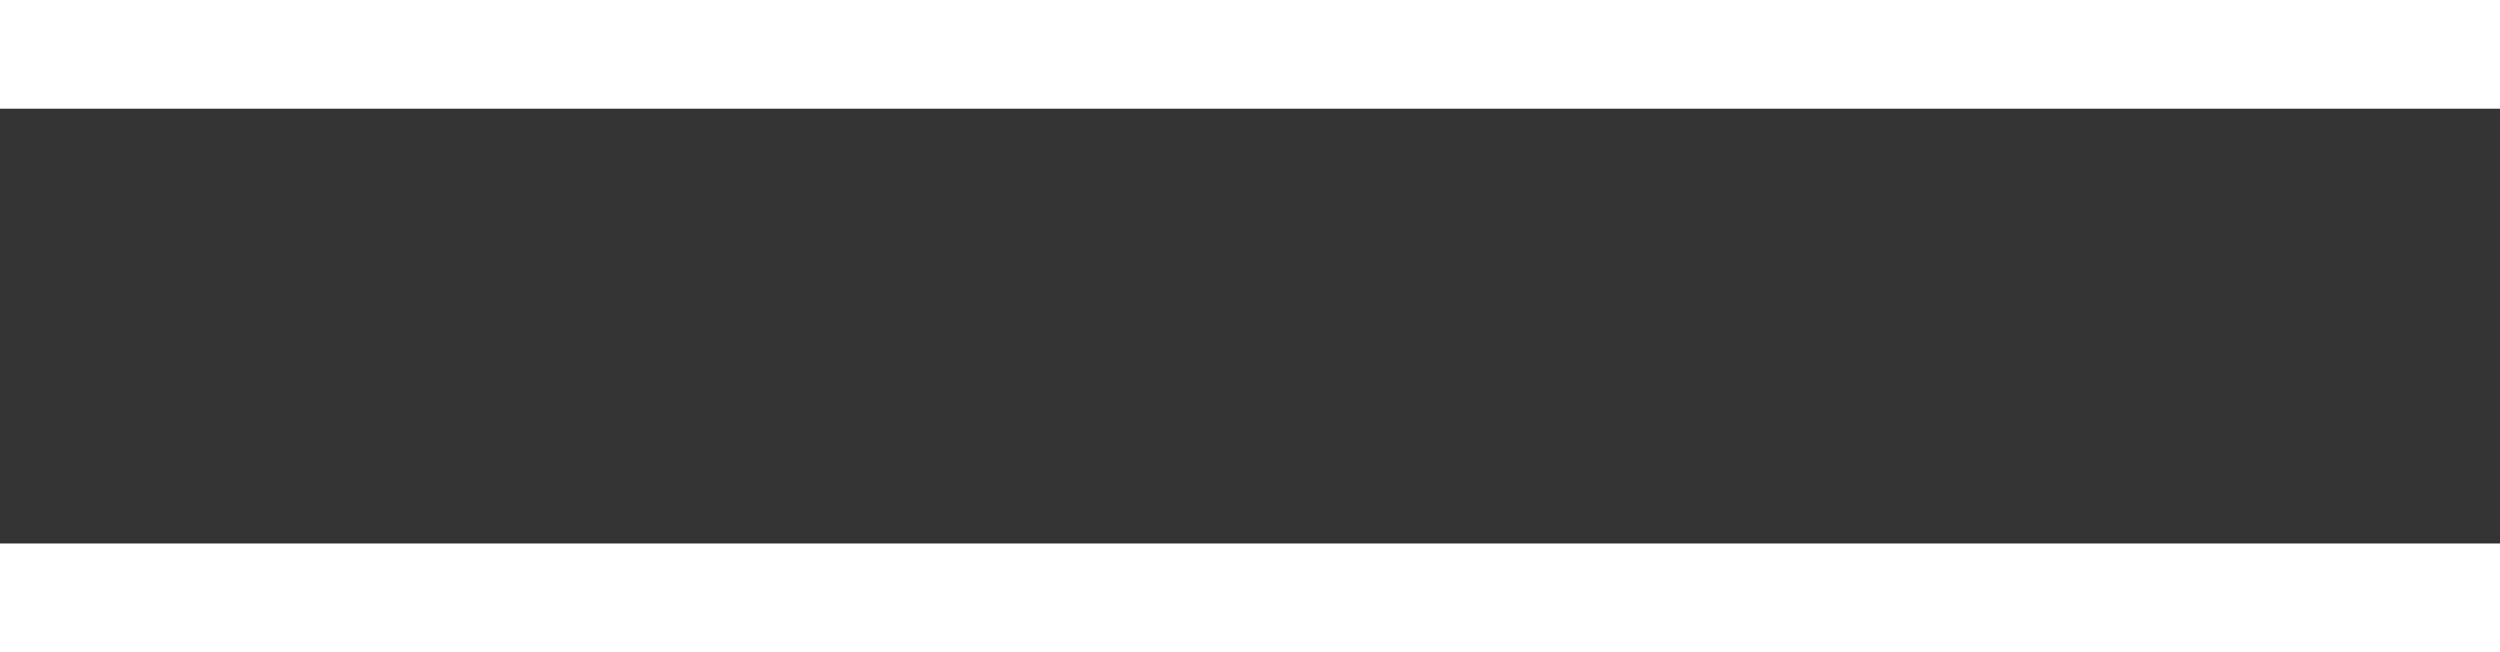
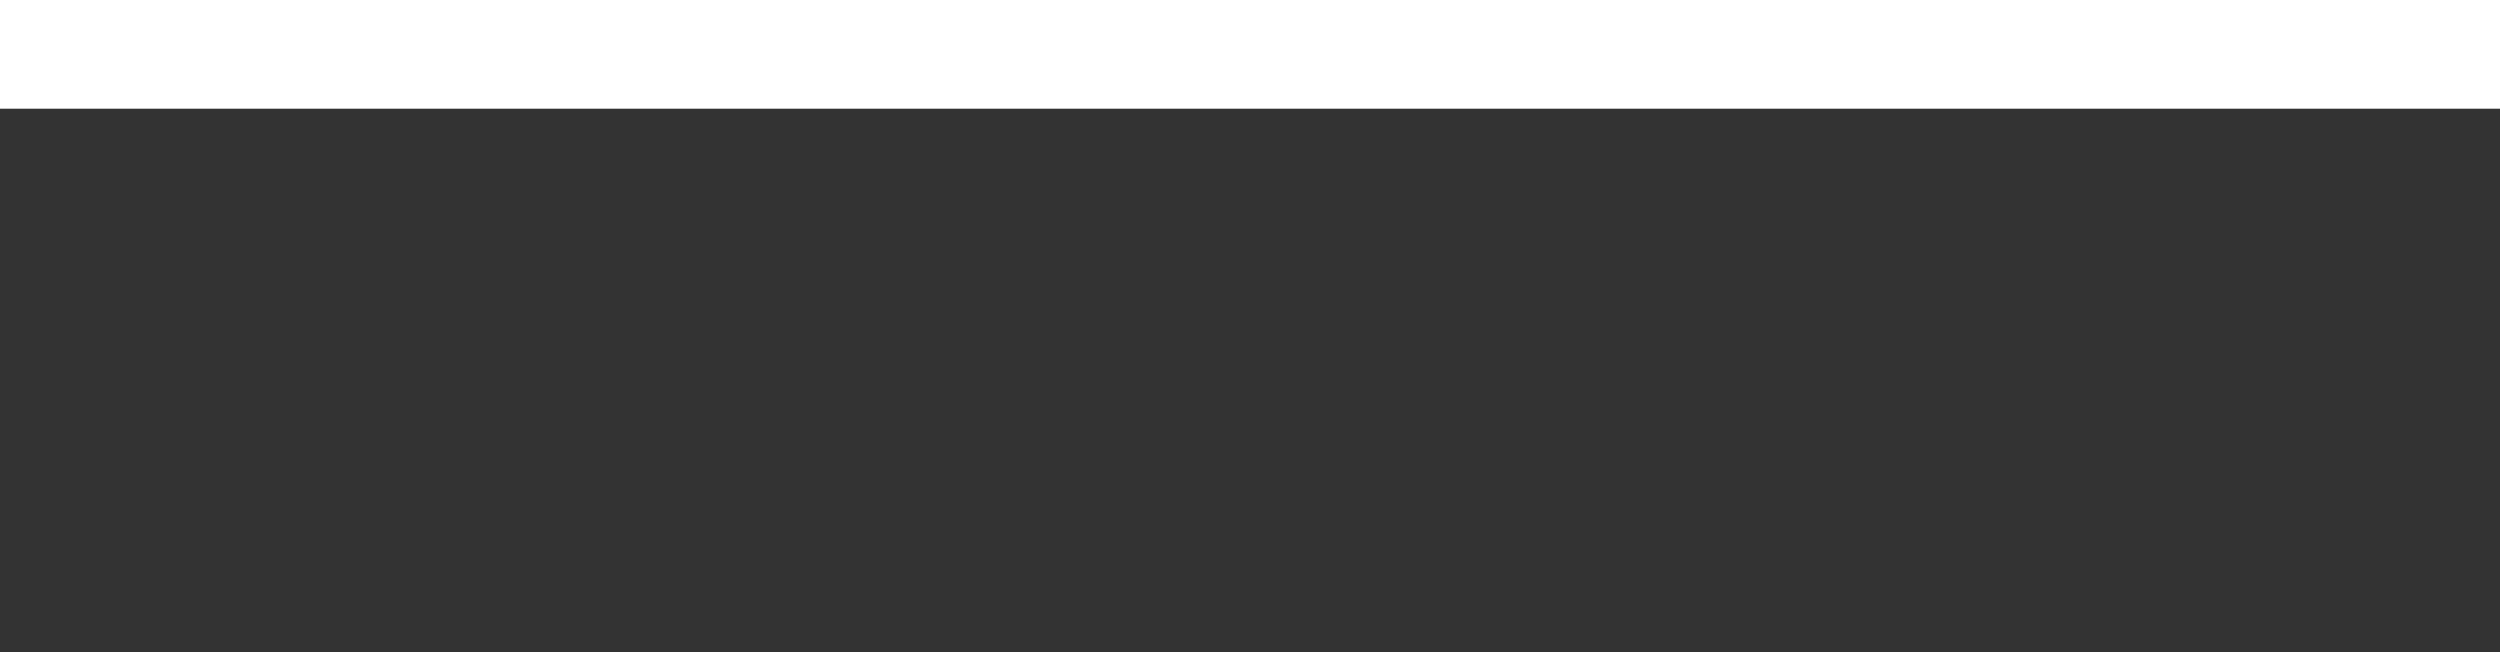
<svg xmlns="http://www.w3.org/2000/svg" width="46" height="12" viewBox="0 0 46 12" fill="none">
  <rect x="0" y="0" width="46" height="12" fill="#333333" stroke="none" />
  <rect width="46" height="2" transform="matrix(1 0 0 -1 0 2)" fill="white" />
-   <rect width="46" height="2" transform="matrix(1 0 0 -1 0 12)" fill="white" />
</svg>